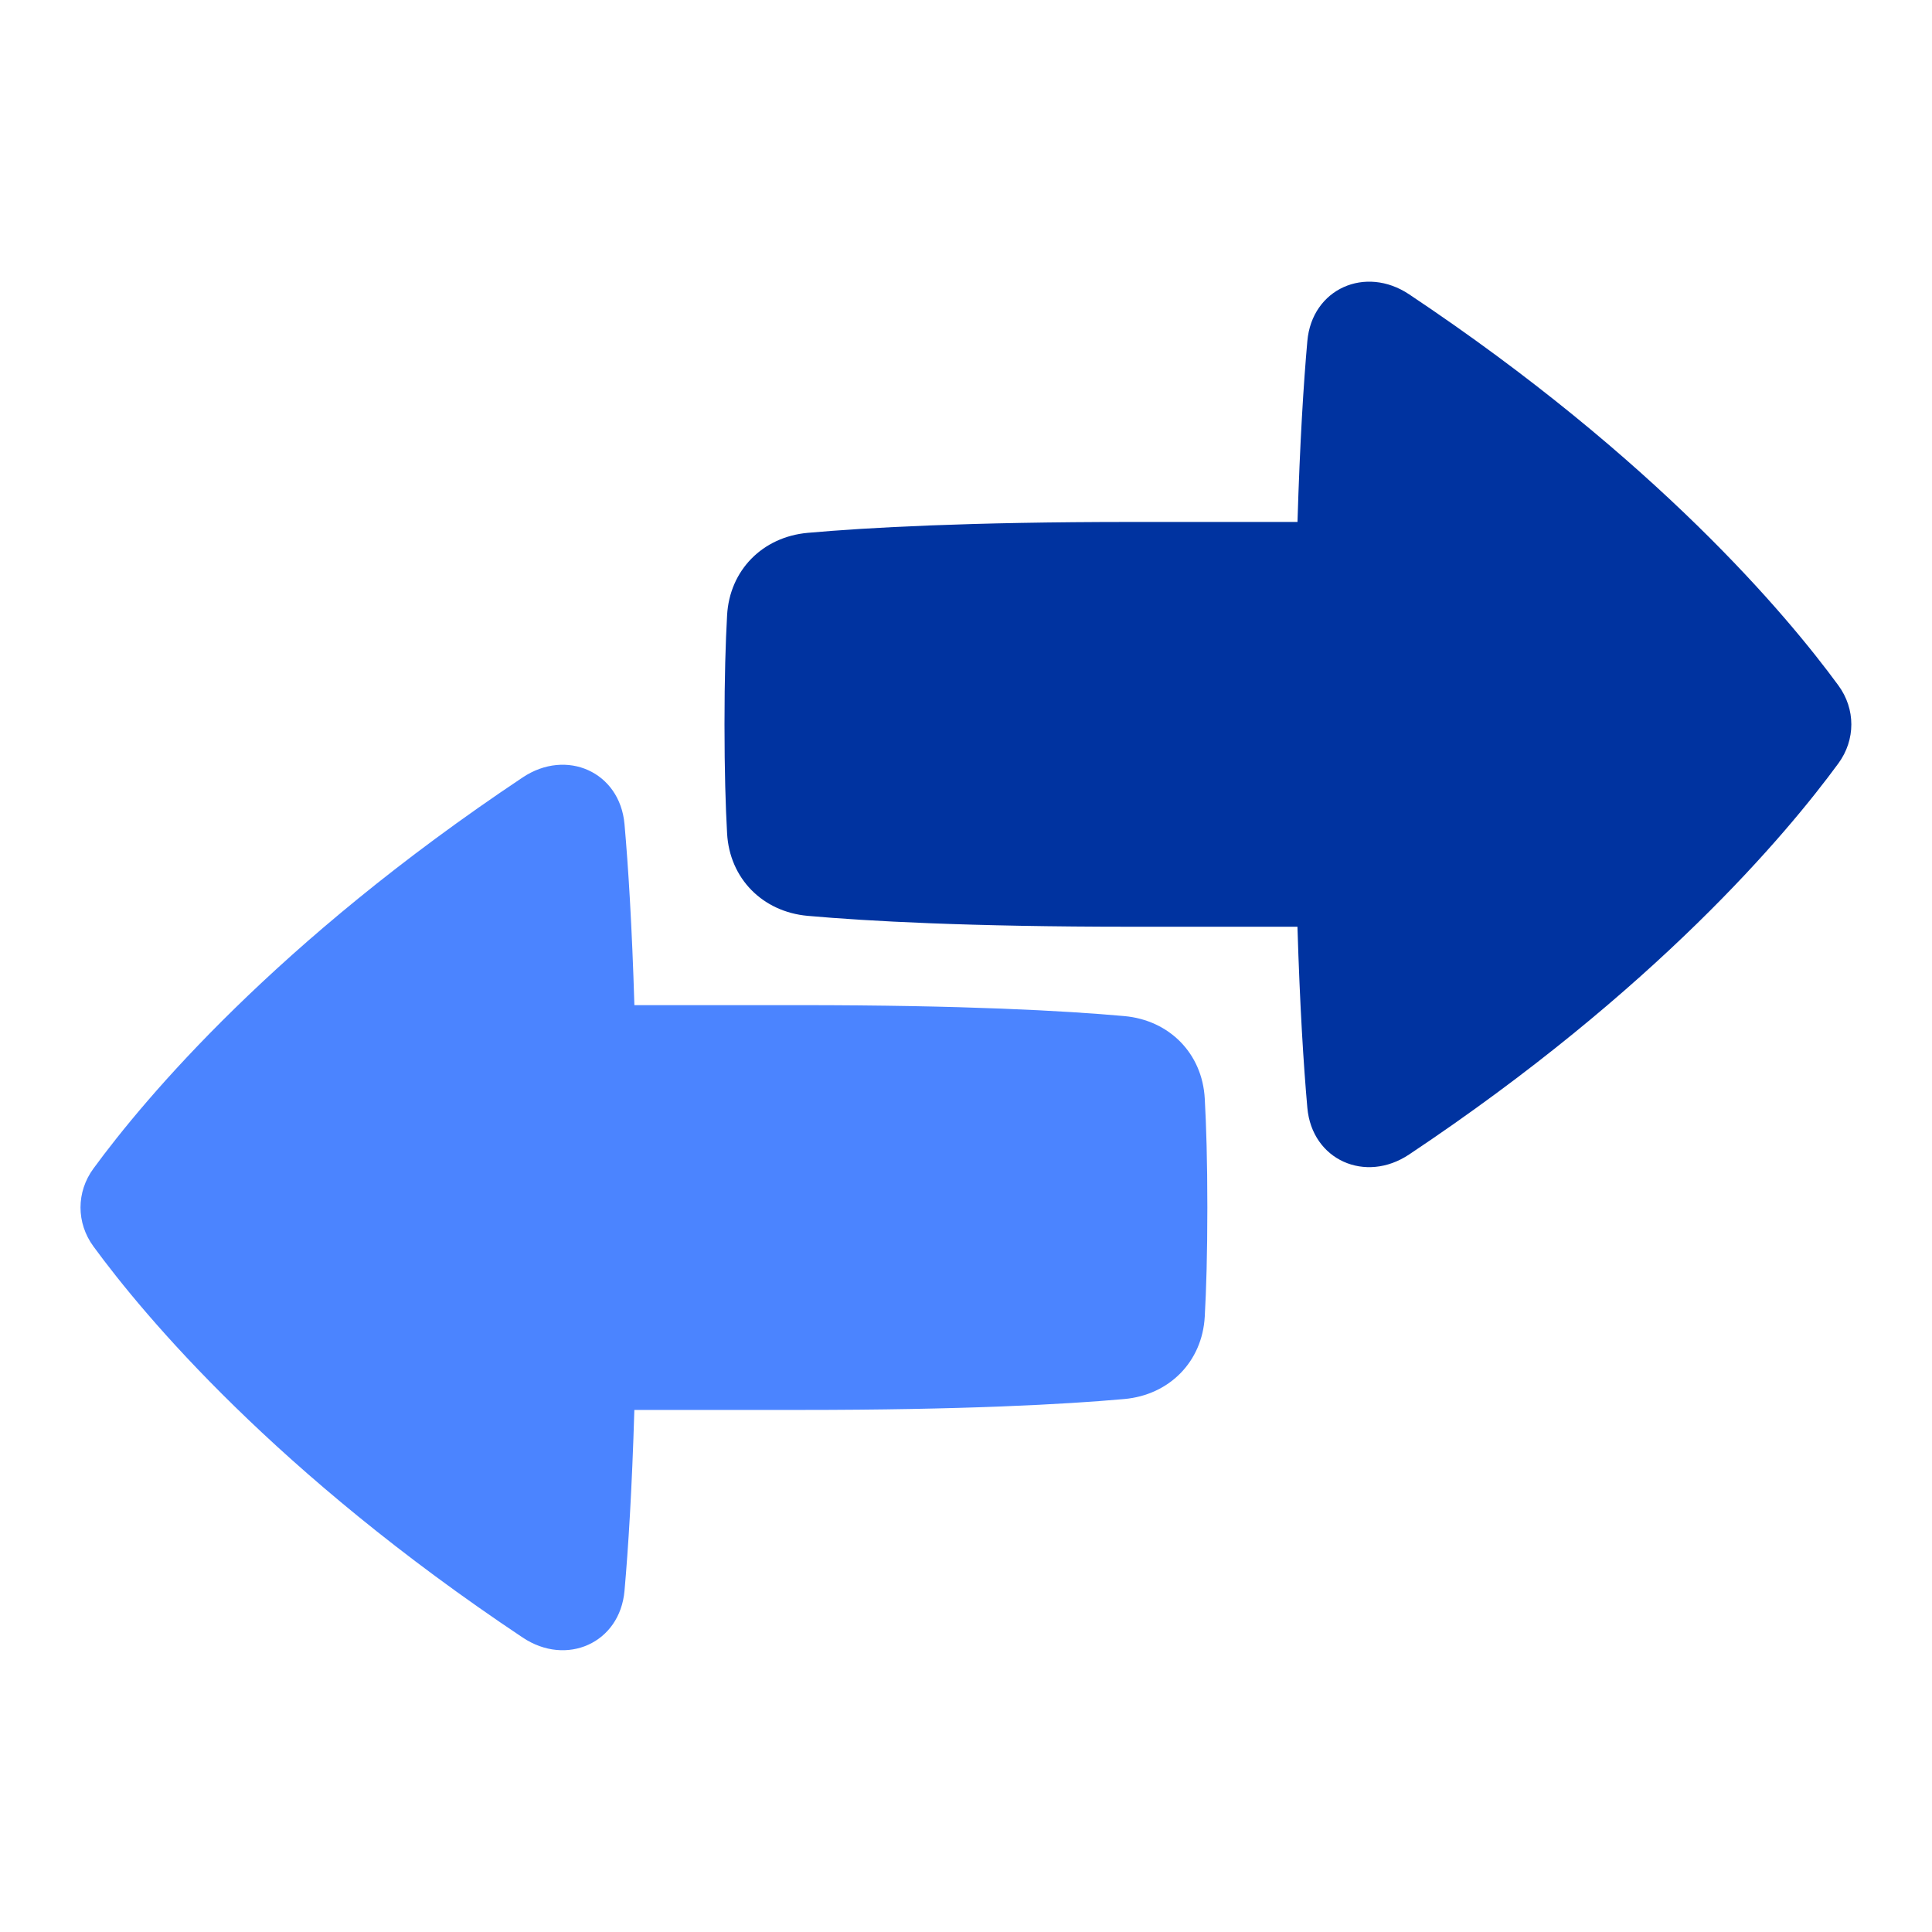
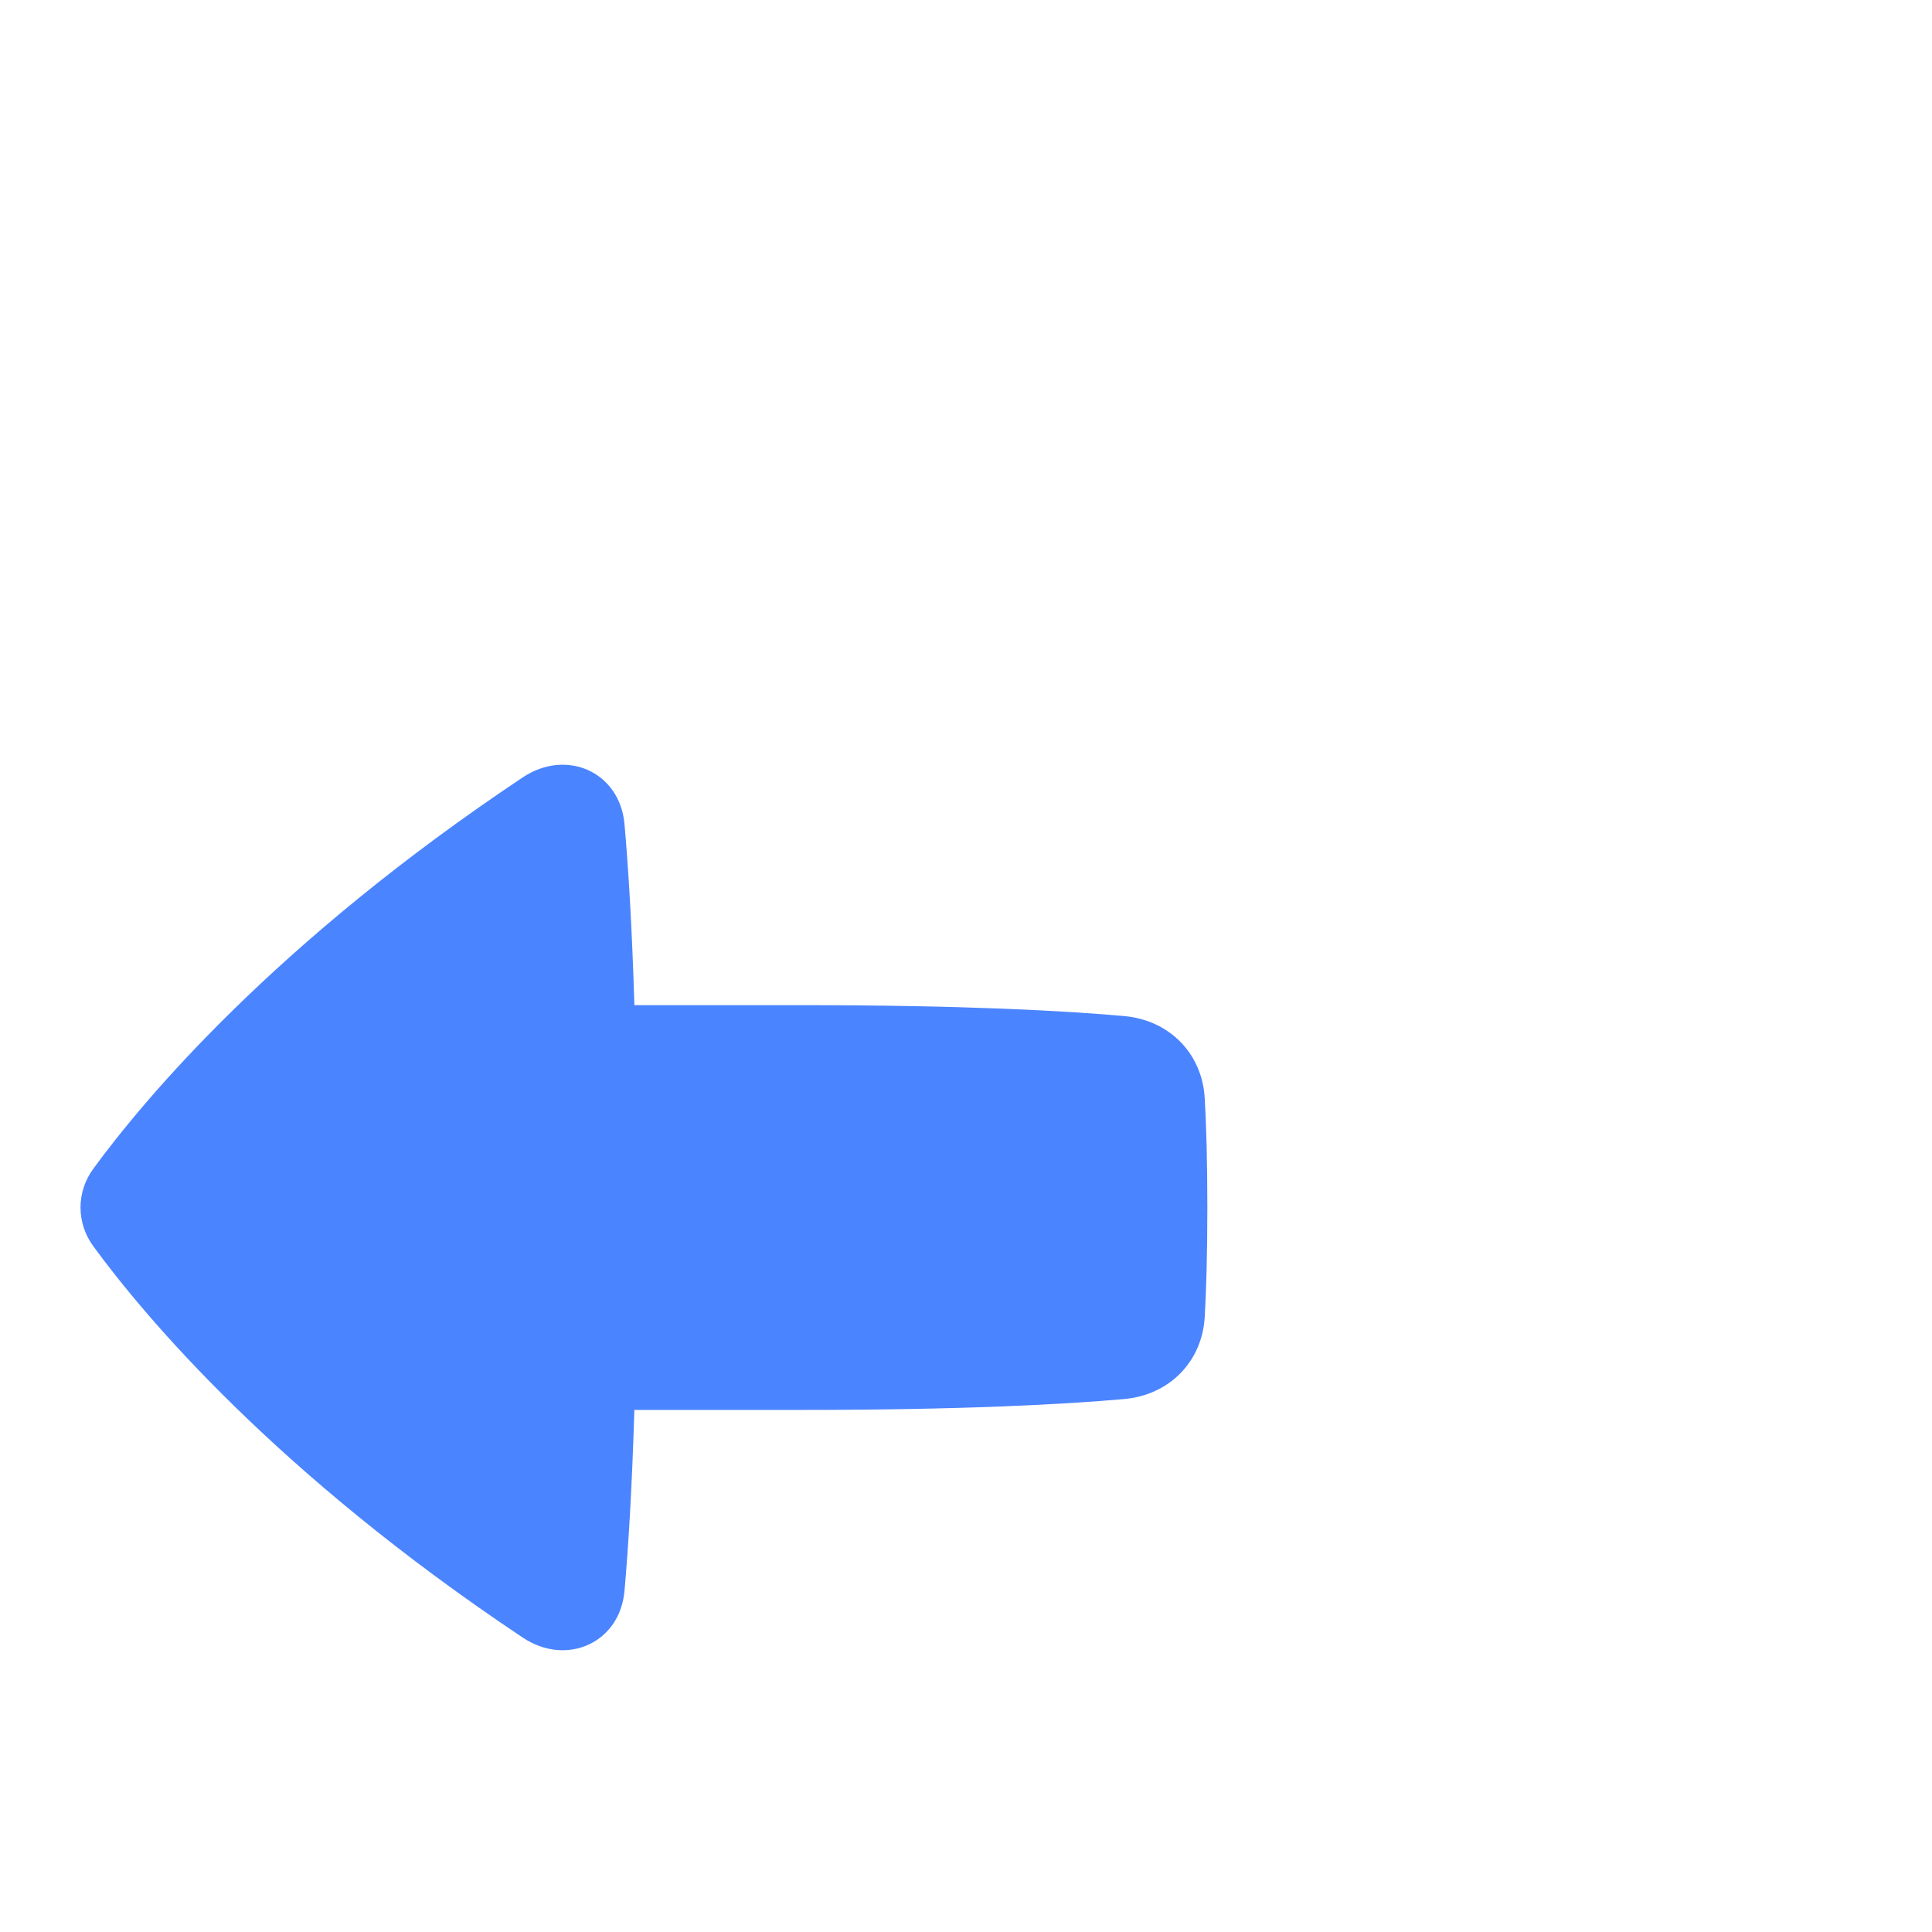
<svg xmlns="http://www.w3.org/2000/svg" width="50" height="50" viewBox="0 0 50 50" fill="none">
  <path fill-rule="evenodd" clip-rule="evenodd" d="M13.528 20.119C14.659 19.364 16.042 19.974 16.162 21.329C16.26 22.431 16.355 23.95 16.418 26.013H20.706C24.933 26.013 27.557 26.158 29.095 26.296C30.26 26.4 31.115 27.261 31.179 28.43C31.218 29.125 31.246 30.047 31.246 31.251C31.246 32.456 31.218 33.378 31.179 34.073C31.115 35.242 30.26 36.103 29.095 36.207C27.557 36.344 24.933 36.489 20.706 36.489H16.417C16.355 38.551 16.26 40.069 16.162 41.171C16.042 42.525 14.659 43.135 13.528 42.38C7.136 38.116 3.75 34.076 2.418 32.257C1.972 31.648 1.972 30.851 2.418 30.242C3.75 28.424 7.136 24.383 13.528 20.119Z" fill="#4B84FF" />
-   <path fill-rule="evenodd" clip-rule="evenodd" d="M36.468 29.878C35.337 30.633 33.954 30.023 33.834 28.669C33.736 27.566 33.641 26.047 33.578 23.984H29.29C25.064 23.984 22.439 23.839 20.902 23.702C19.736 23.597 18.881 22.736 18.817 21.568C18.778 20.873 18.75 19.951 18.75 18.746C18.75 17.541 18.778 16.619 18.817 15.924C18.881 14.756 19.736 13.895 20.902 13.79C22.439 13.653 25.064 13.508 29.29 13.508H33.579C33.641 11.447 33.736 9.929 33.834 8.827C33.954 7.472 35.337 6.863 36.468 7.617C42.86 11.881 46.246 15.921 47.578 17.74C48.024 18.349 48.024 19.146 47.578 19.755C46.246 21.574 42.86 25.614 36.468 29.878Z" fill="#0033A0" />
</svg>